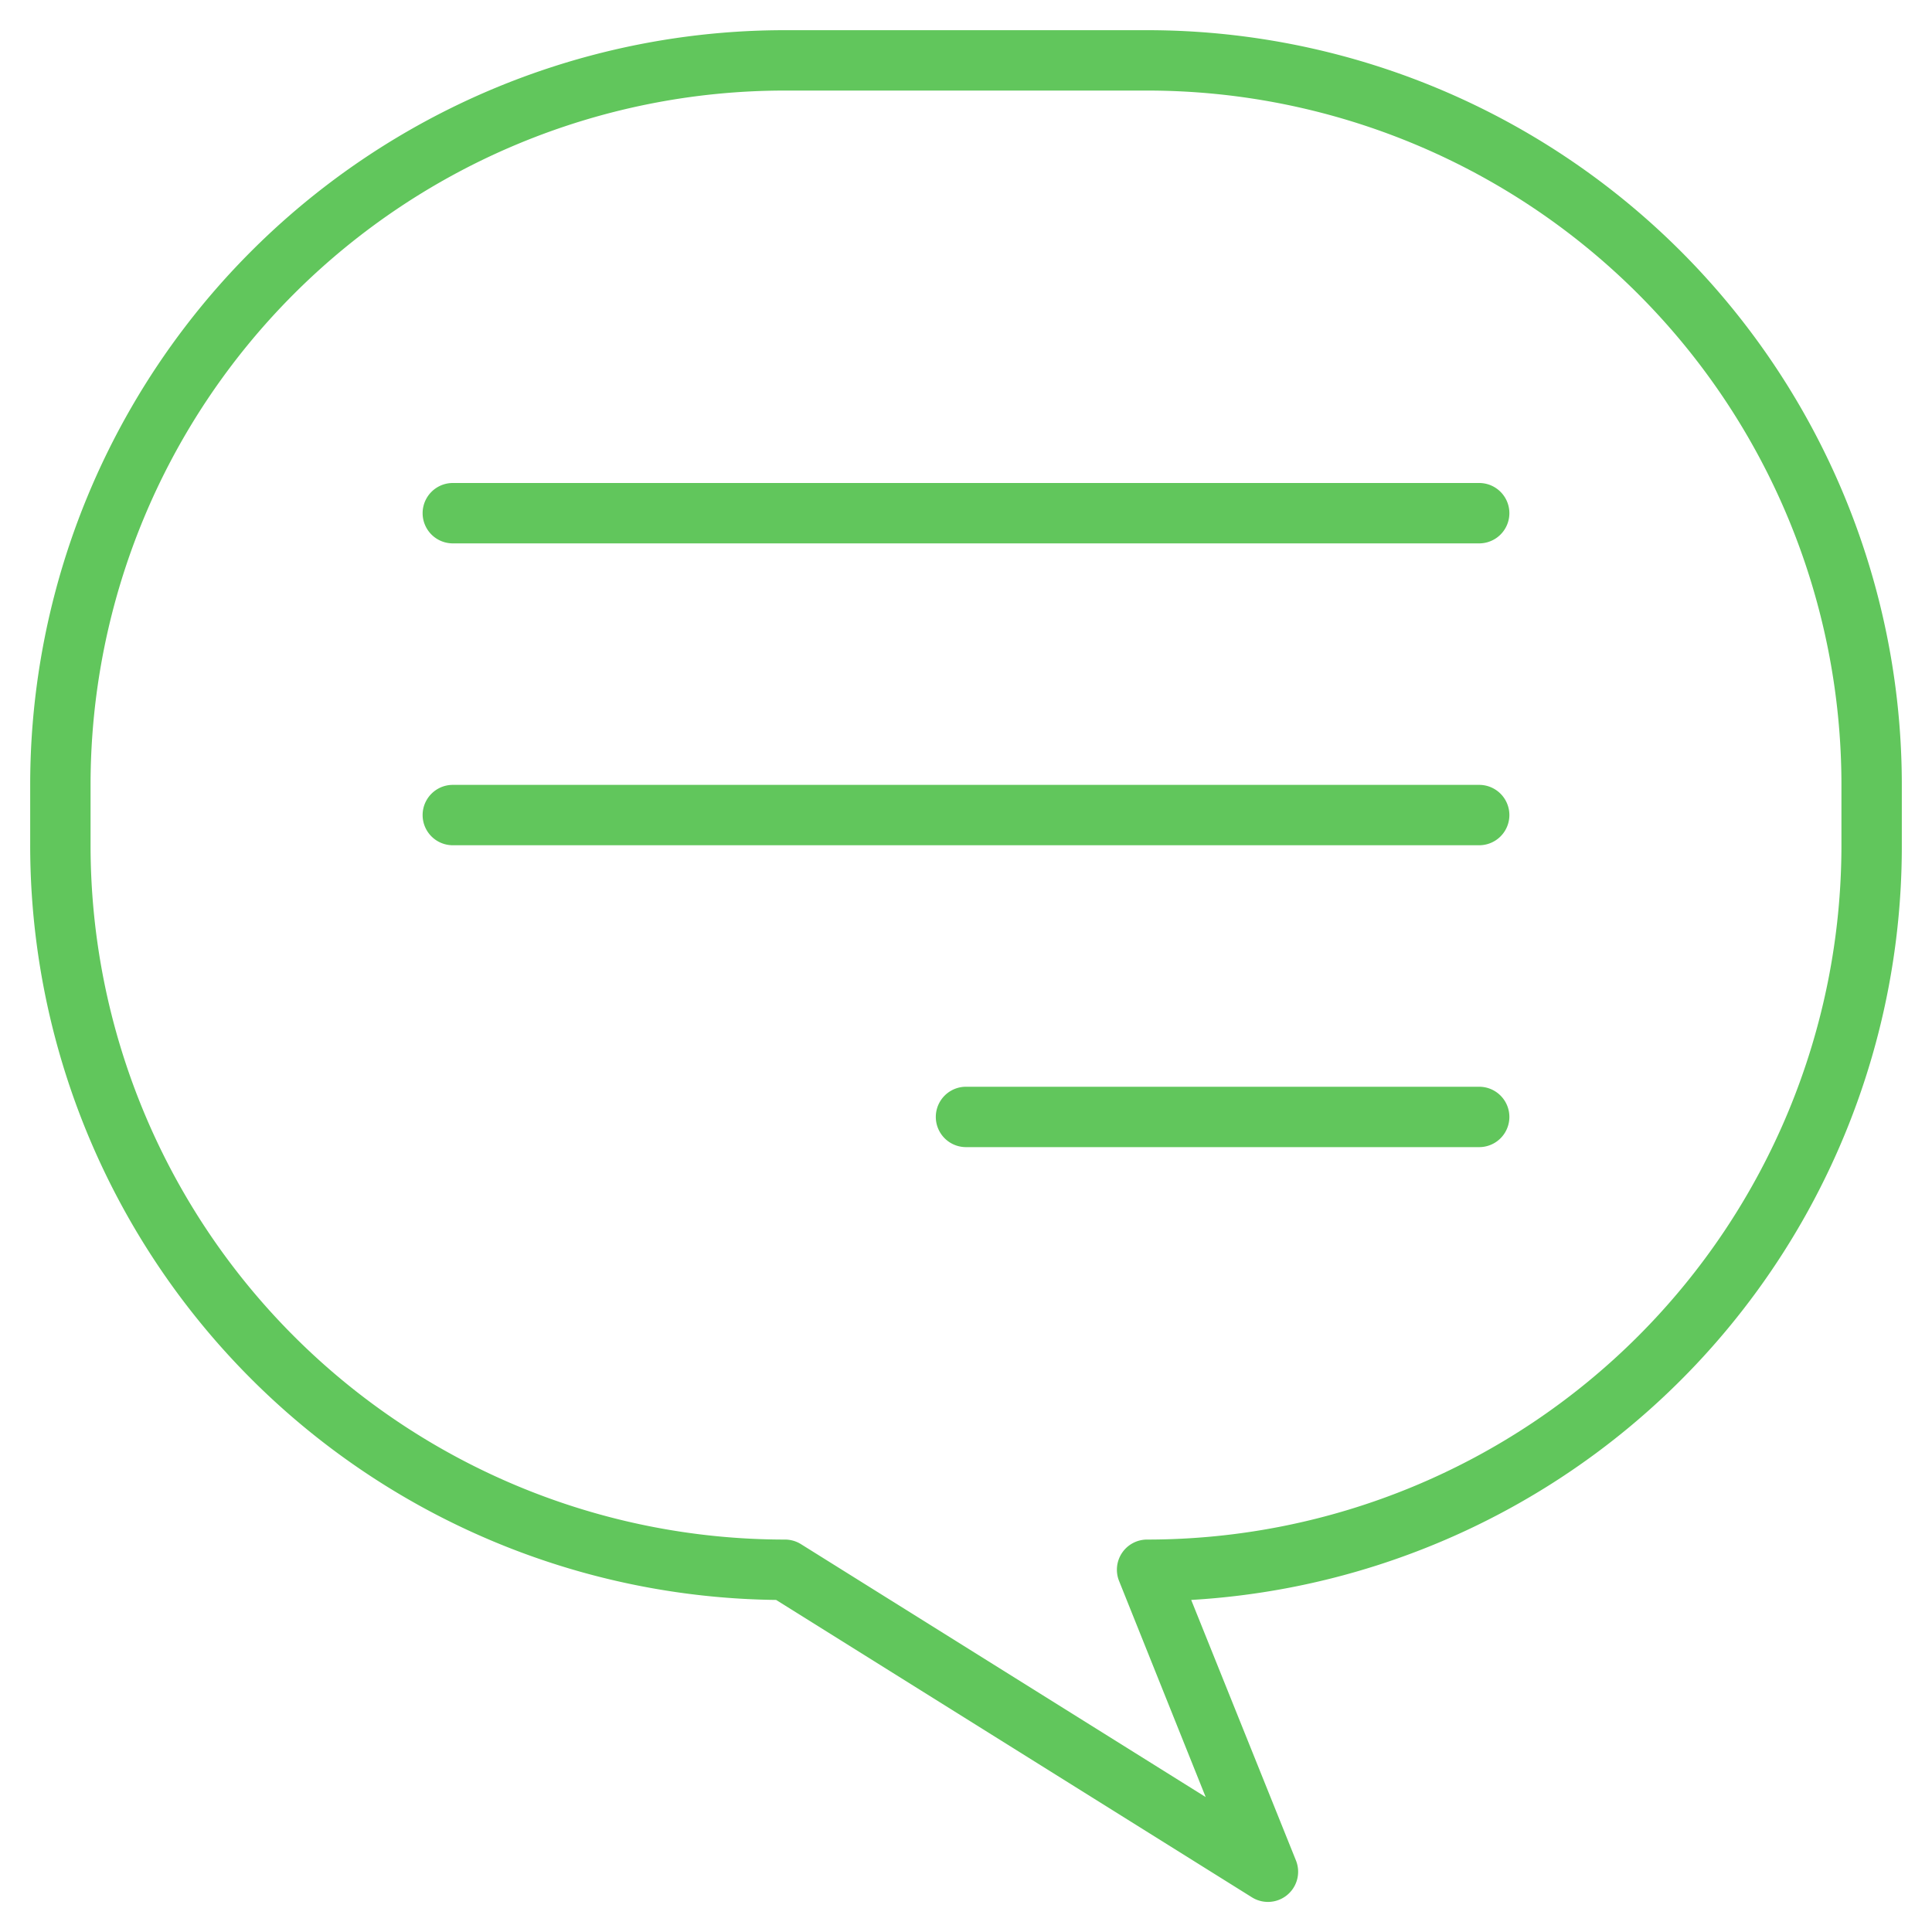
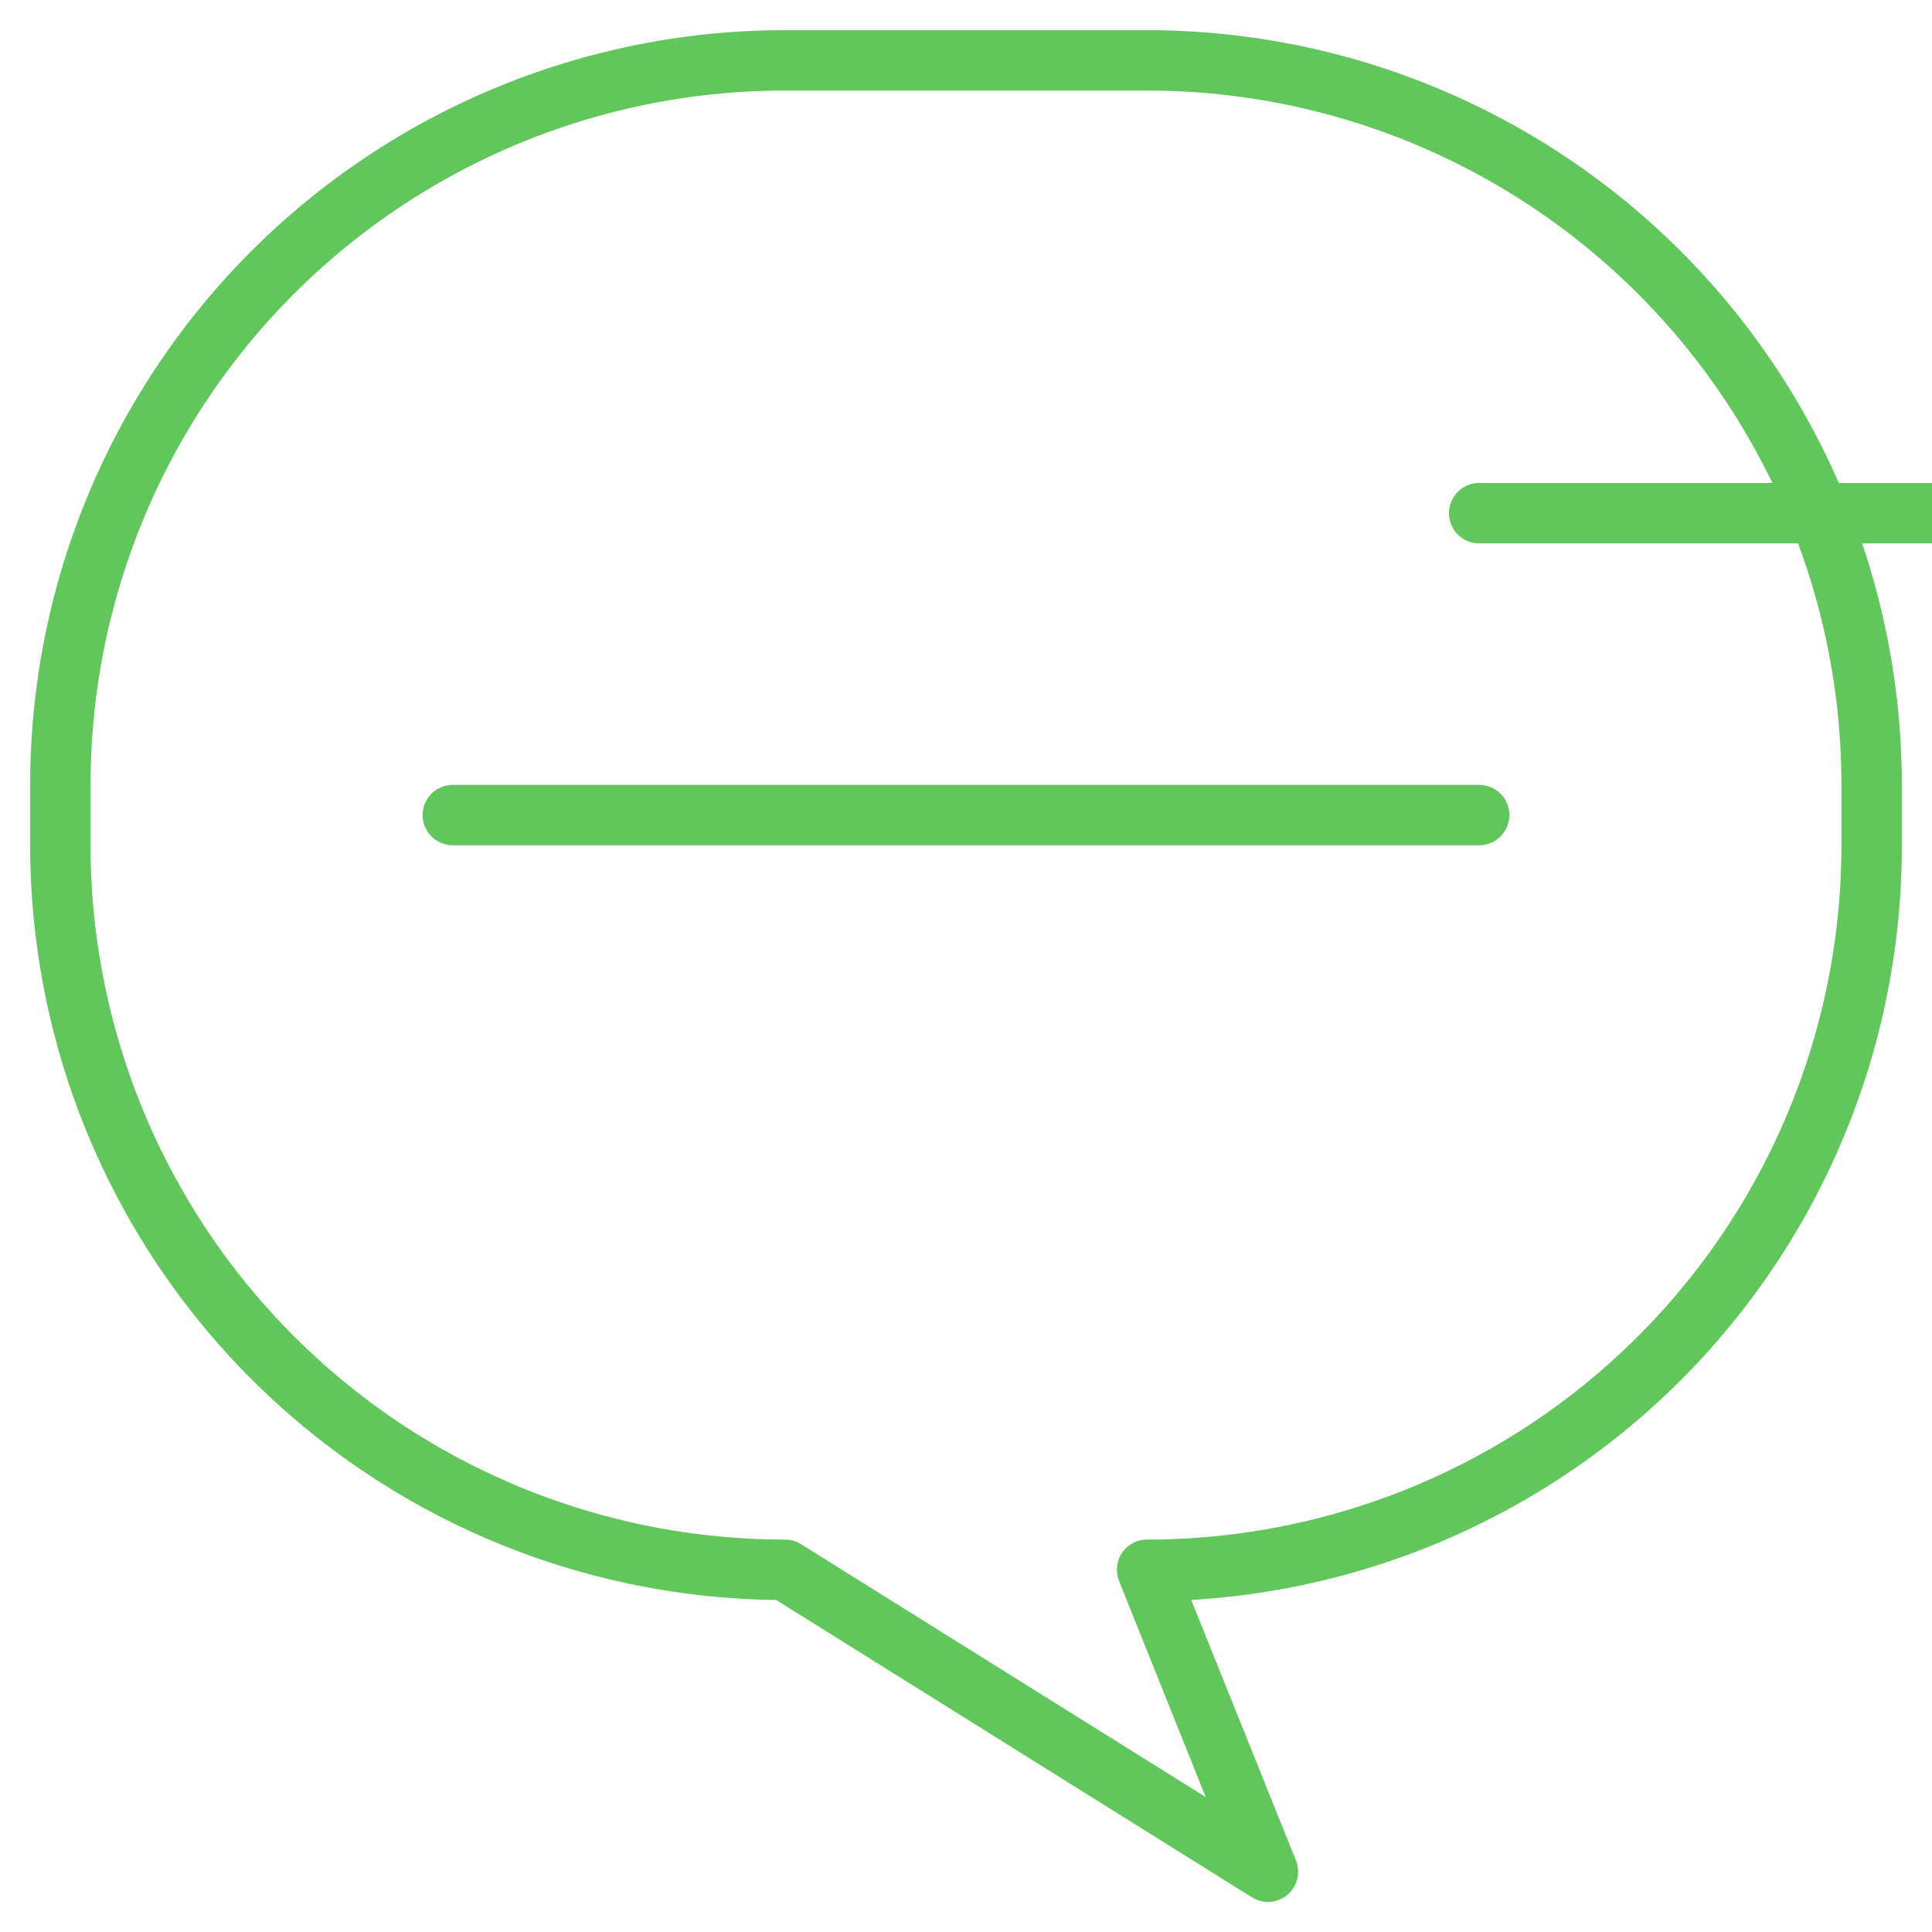
<svg xmlns="http://www.w3.org/2000/svg" id="Layer_1" viewBox="0 0 64 64" data-name="Layer 1" width="300" height="300" version="1.1">
  <g transform="matrix(1,0,0,1,0,0)">
    <path d="m38 1h-12a25 25 0 0 0 -25 25v2a25 25 0 0 0 24.71 25l15.76 9.85a1 1 0 0 0 1.46-1.22l-3.47-8.63a25 25 0 0 0 23.54-25v-2a25 25 0 0 0 -25-25zm23 27a23 23 0 0 1 -23 23 1 1 0 0 0 -.83.44 1 1 0 0 0 -.1.93l2.87 7.16-13.41-8.38a1 1 0 0 0 -.53-.15 23 23 0 0 1 -23-23v-2a23 23 0 0 1 23-23h12a23 23 0 0 1 23 23z" fill="#61c65c" fill-opacity="1" data-original-color="#000000ff" stroke="none" stroke-opacity="1" />
-     <path d="m49 16h-34a1 1 0 0 0 0 2h34a1 1 0 0 0 0-2z" fill="#61c65c" fill-opacity="1" data-original-color="#000000ff" stroke="none" stroke-opacity="1" />
+     <path d="m49 16a1 1 0 0 0 0 2h34a1 1 0 0 0 0-2z" fill="#61c65c" fill-opacity="1" data-original-color="#000000ff" stroke="none" stroke-opacity="1" />
    <path d="m49 26h-34a1 1 0 0 0 0 2h34a1 1 0 0 0 0-2z" fill="#61c65c" fill-opacity="1" data-original-color="#000000ff" stroke="none" stroke-opacity="1" />
-     <path d="m49 36h-17a1 1 0 0 0 0 2h17a1 1 0 0 0 0-2z" fill="#61c65c" fill-opacity="1" data-original-color="#000000ff" stroke="none" stroke-opacity="1" />
  </g>
</svg>